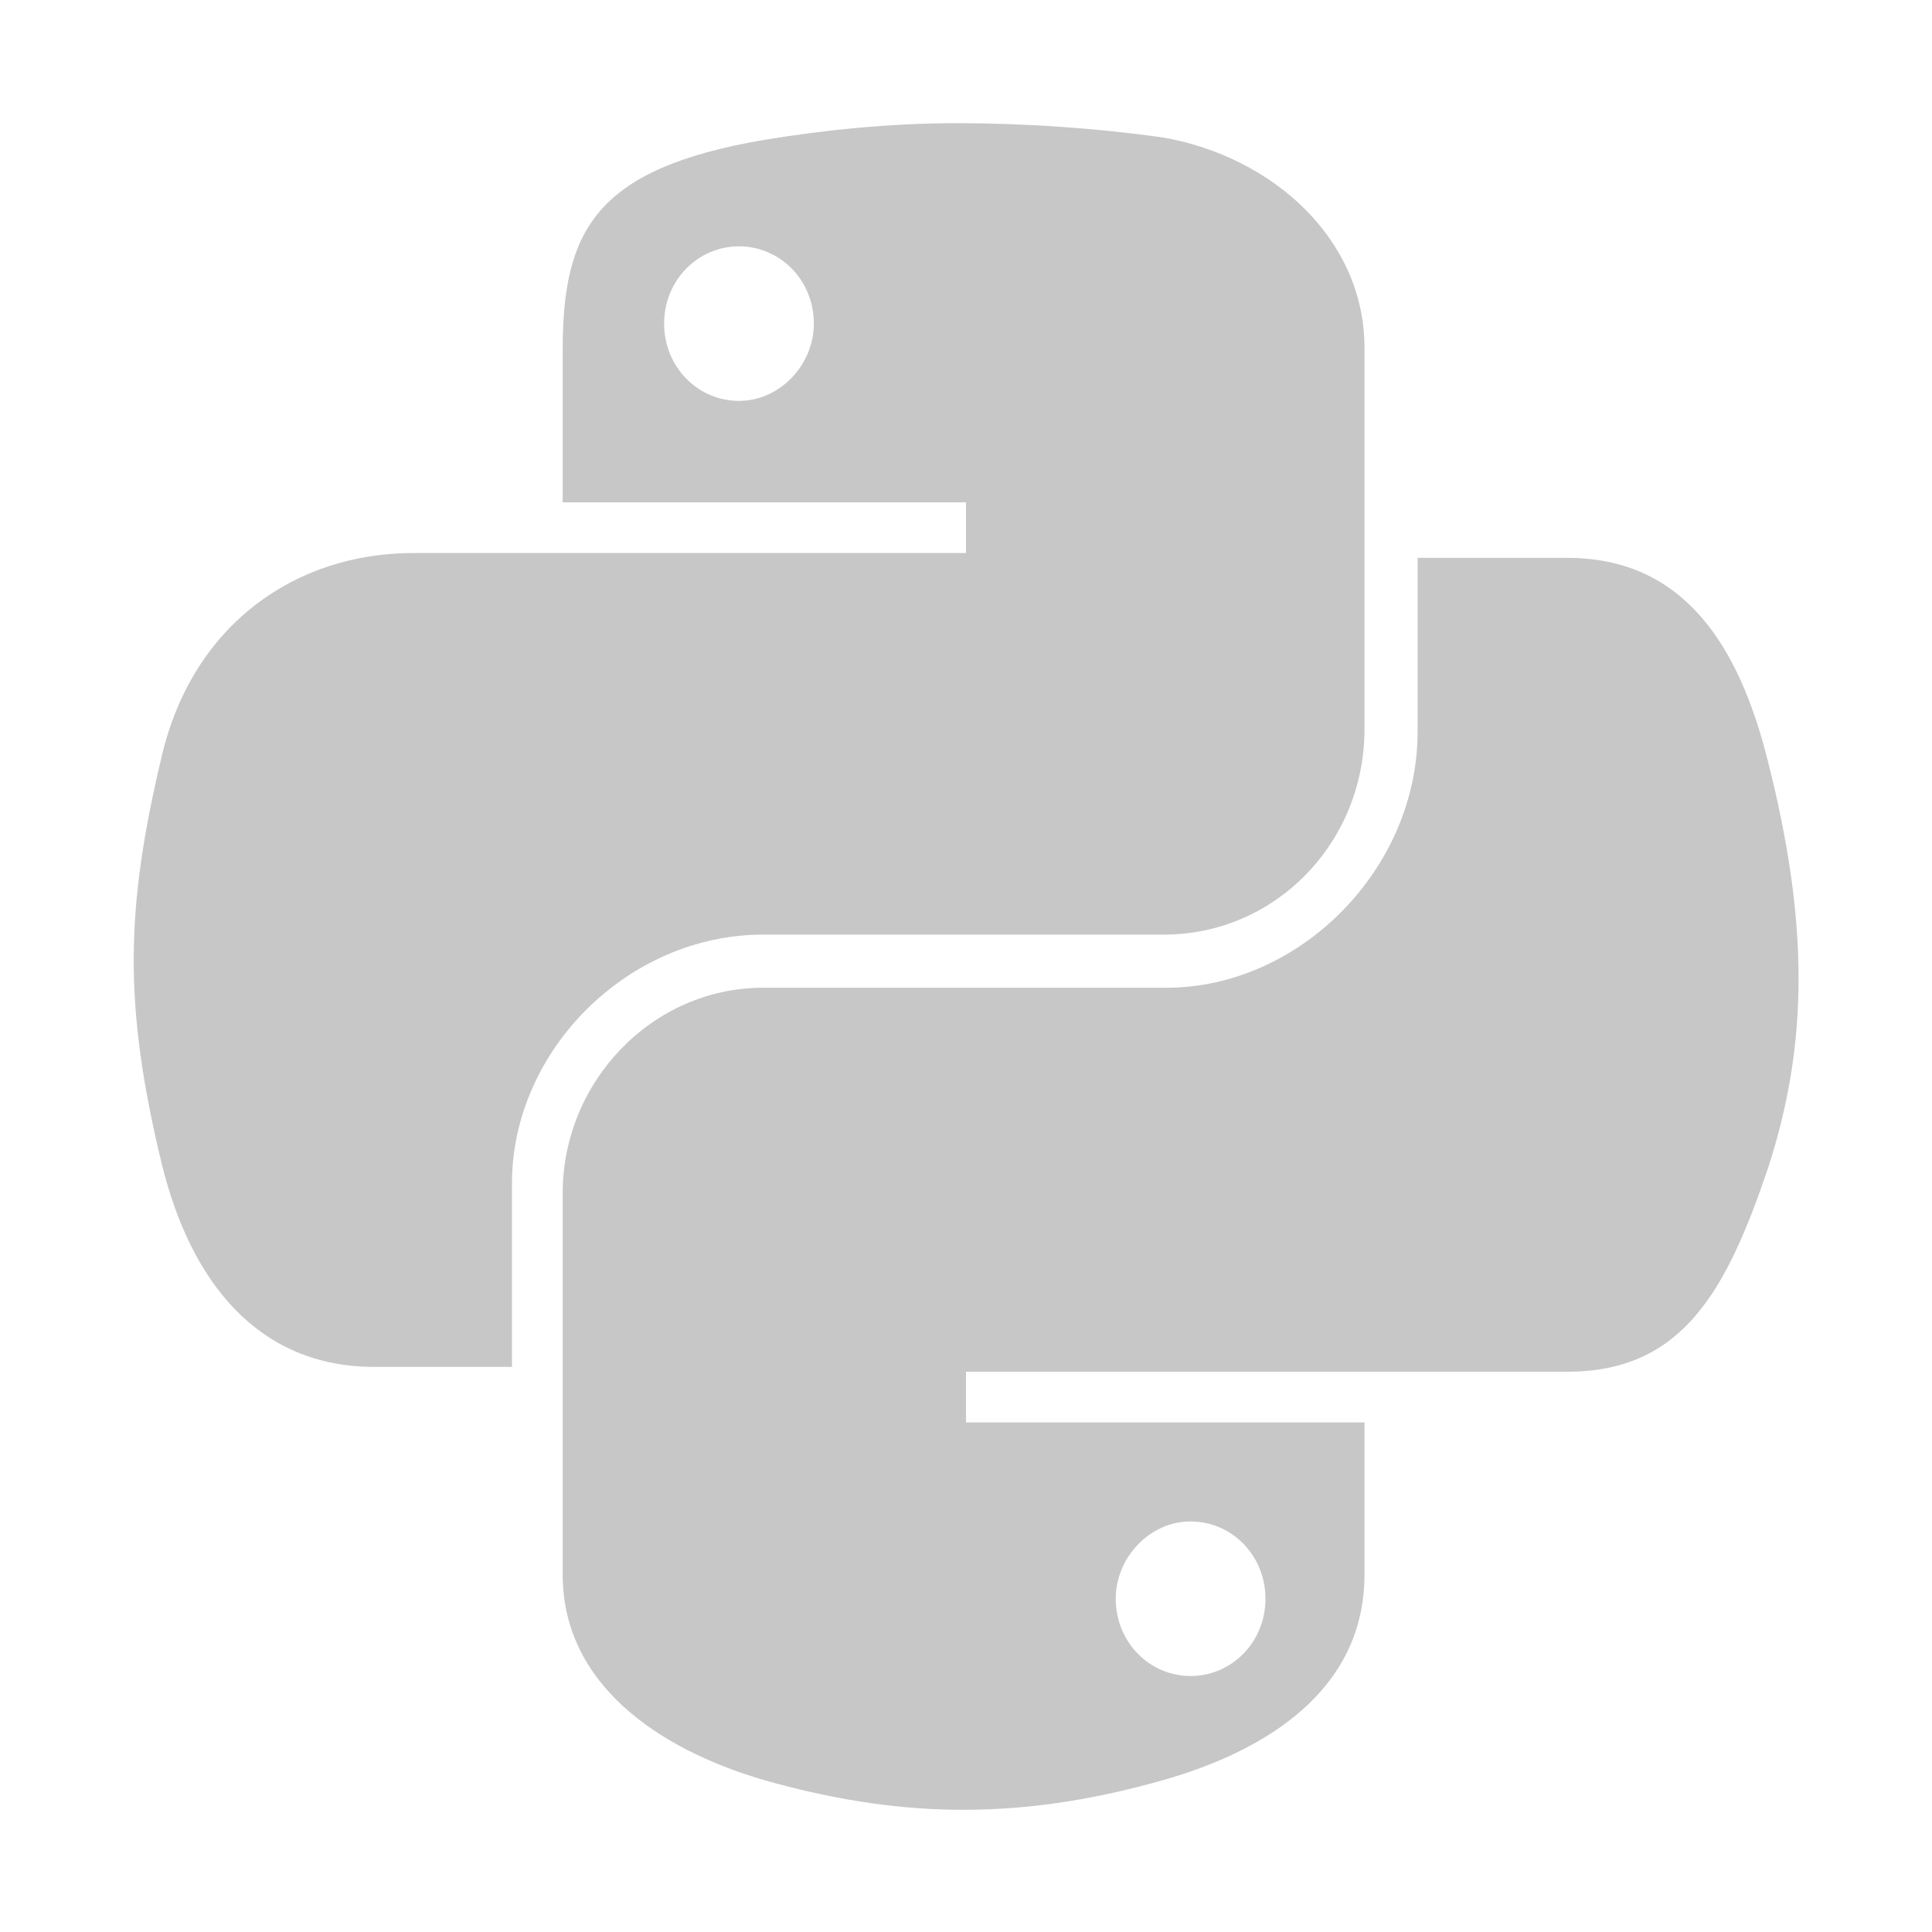
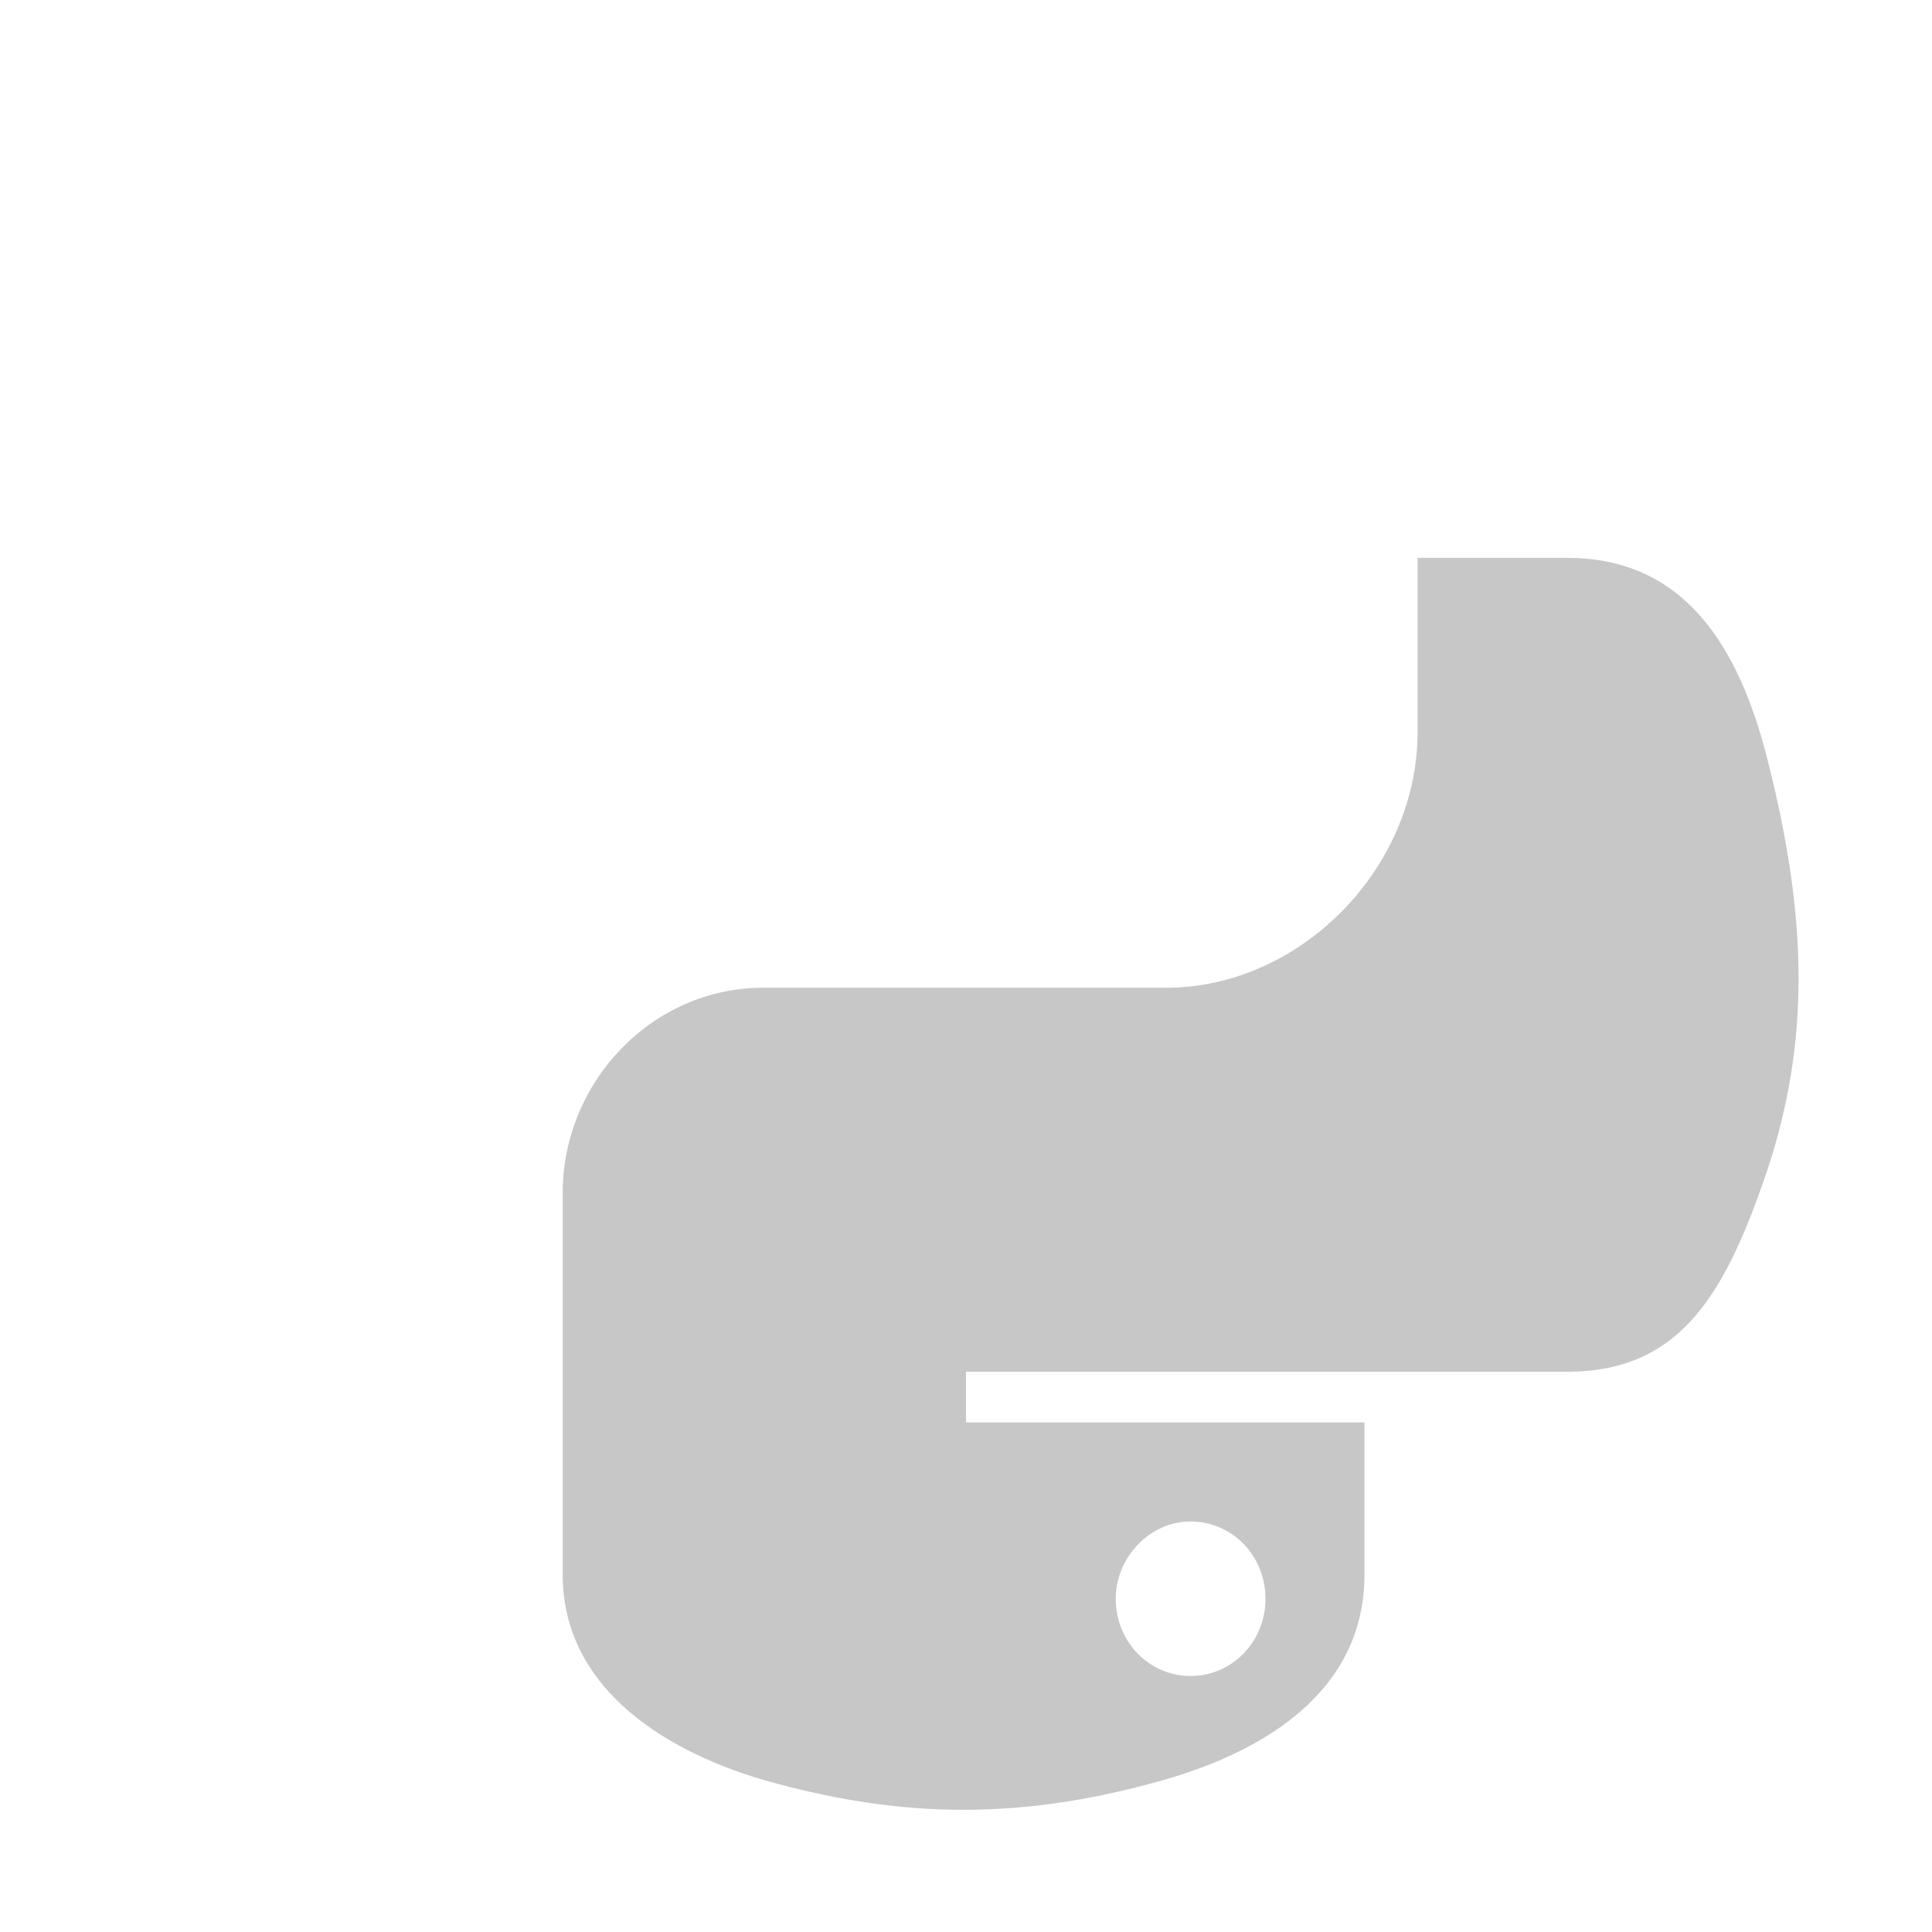
<svg xmlns="http://www.w3.org/2000/svg" version="1.1" id="Layer_1" x="0px" y="0px" viewBox="0 0 80 80" style="enable-background:new 0 0 80 80;" xml:space="preserve">
  <style type="text/css">
	.st0{fill:#C7C7C7;}
	.st1{fill-rule:evenodd;clip-rule:evenodd;fill:#C7C7C7;}
</style>
  <g>
-     <path id="path1948_1_" class="st0" d="M39.6,5.1c-2.8,0-5.6,0.3-8,0.7c-7,1.2-8.3,3.8-8.3,8.7v6.3H40v2.1H23.3h-6.2   c-4.8,0-9.1,2.9-10.4,8.4c-1.5,6.3-1.6,10.3,0,16.9c1.2,4.9,4,8.4,8.8,8.4h5.7v-7.6c0-5.5,4.8-10.3,10.4-10.3h16.6   c4.6,0,8.3-3.8,8.3-8.5V14.4c0-4.5-3.8-7.9-8.3-8.7C45.4,5.3,42.4,5.1,39.6,5.1z M30.6,10.2c1.7,0,3.1,1.4,3.1,3.2   c0,1.7-1.4,3.2-3.1,3.2c-1.7,0-3.1-1.4-3.1-3.2C27.5,11.6,28.9,10.2,30.6,10.2z" />
    <path id="path1950_1_" class="st0" d="M58.7,22.9v7.4c0,5.7-4.9,10.6-10.4,10.6H31.6c-4.6,0-8.3,3.9-8.3,8.5v15.8   c0,4.5,3.9,7.2,8.3,8.5c5.3,1.5,10.3,1.8,16.6,0c4.2-1.2,8.3-3.7,8.3-8.5v-6.3H40v-2.1h16.6h8.3c4.8,0,6.6-3.4,8.3-8.4   c1.7-5.2,1.7-10.2,0-16.9c-1.2-4.8-3.5-8.4-8.3-8.4H58.7z M49.3,63c1.7,0,3.1,1.4,3.1,3.2c0,1.8-1.4,3.2-3.1,3.2   c-1.7,0-3.1-1.4-3.1-3.2C46.2,64.5,47.6,63,49.3,63z" />
  </g>
</svg>